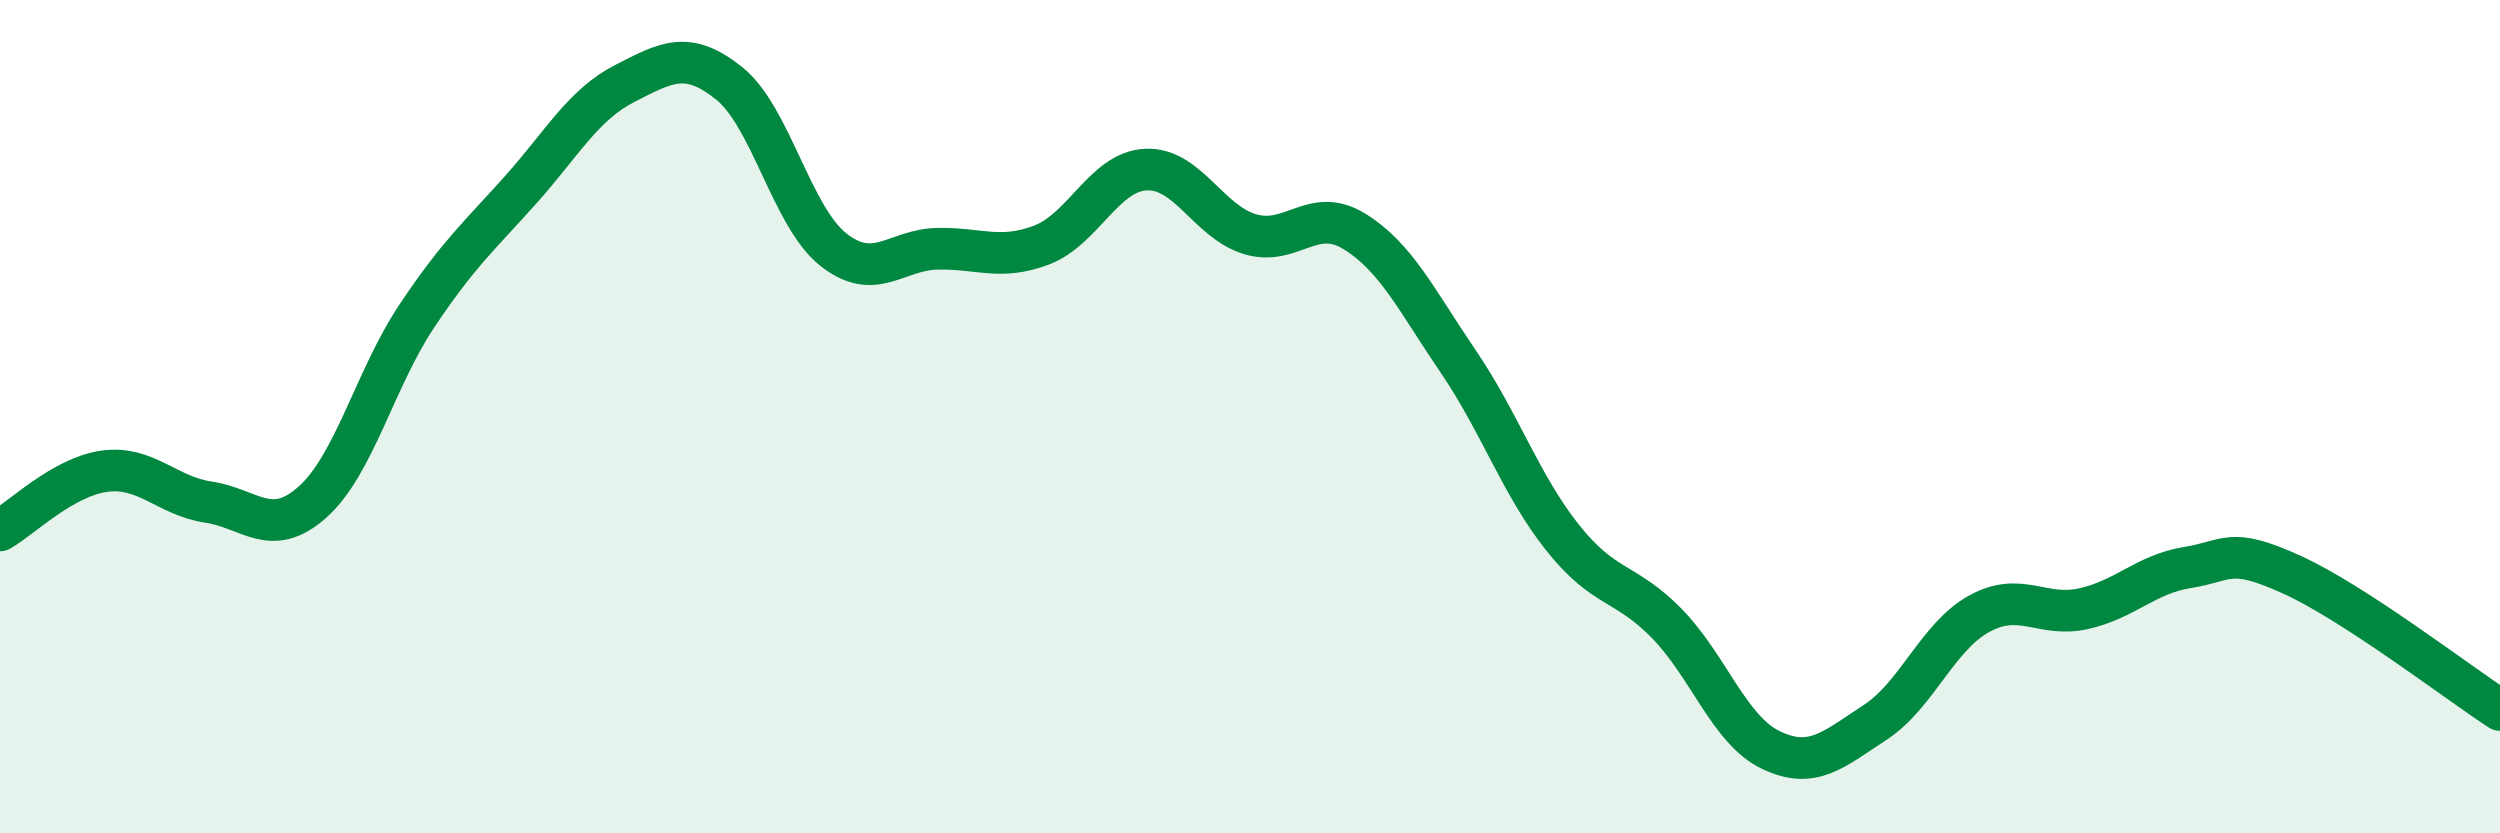
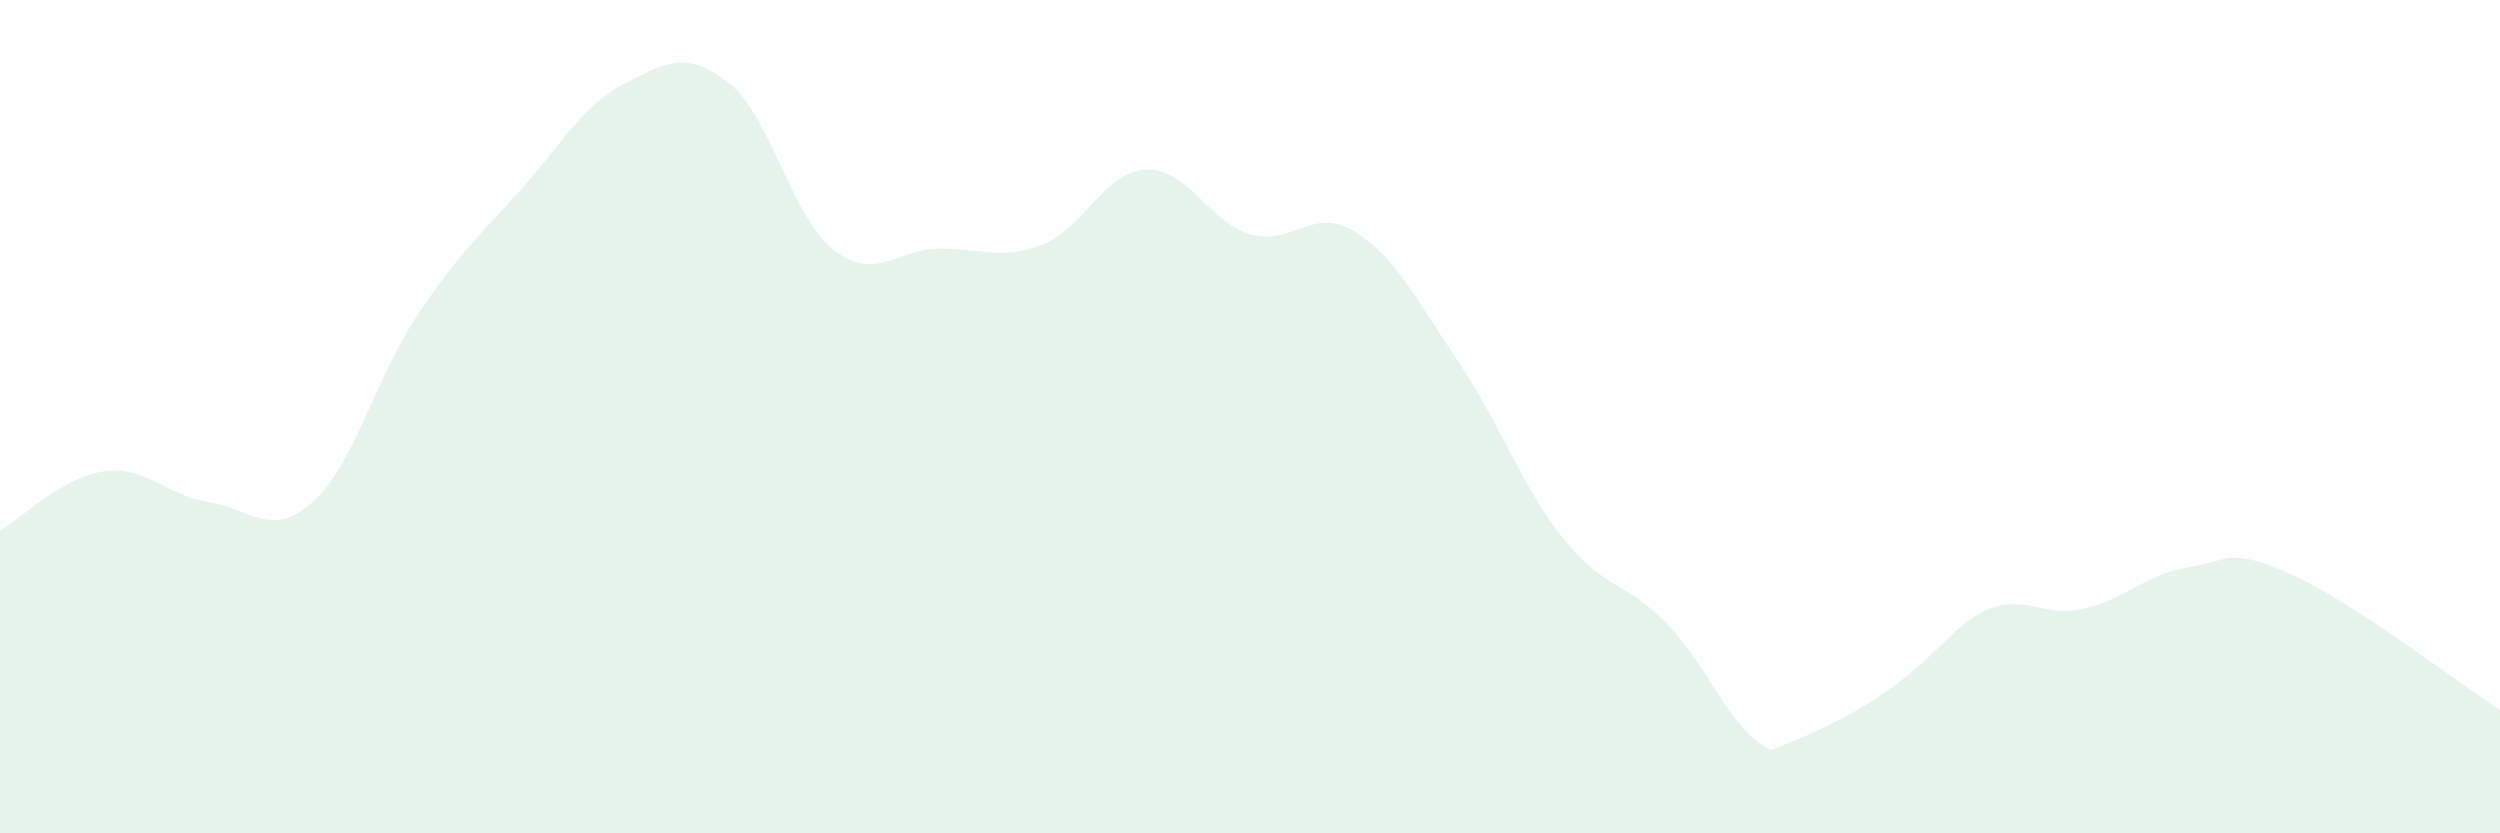
<svg xmlns="http://www.w3.org/2000/svg" width="60" height="20" viewBox="0 0 60 20">
-   <path d="M 0,12.73 C 0.5,12.45 1.5,11.45 2.5,11.31 C 3.5,11.17 4,11.9 5,12.05 C 6,12.2 6.5,12.94 7.5,12.05 C 8.5,11.16 9,9.09 10,7.59 C 11,6.09 11.5,5.67 12.5,4.55 C 13.5,3.43 14,2.51 15,2 C 16,1.49 16.5,1.2 17.5,2 C 18.5,2.8 19,5.2 20,5.99 C 21,6.78 21.5,5.99 22.5,5.97 C 23.5,5.95 24,6.26 25,5.88 C 26,5.5 26.5,4.12 27.5,4.07 C 28.5,4.02 29,5.32 30,5.62 C 31,5.92 31.5,4.94 32.5,5.55 C 33.5,6.16 34,7.21 35,8.68 C 36,10.15 36.5,11.64 37.5,12.9 C 38.5,14.16 39,13.94 40,14.96 C 41,15.98 41.5,17.52 42.5,18 C 43.5,18.48 44,17.99 45,17.34 C 46,16.69 46.5,15.28 47.5,14.73 C 48.5,14.18 49,14.83 50,14.61 C 51,14.39 51.5,13.78 52.5,13.62 C 53.5,13.46 53.5,13.11 55,13.79 C 56.5,14.47 59,16.39 60,17.04L60 20L0 20Z" fill="#008740" opacity="0.1" stroke-linecap="round" stroke-linejoin="round" />
-   <path d="M 0,12.73 C 0.5,12.45 1.5,11.45 2.5,11.31 C 3.5,11.17 4,11.9 5,12.05 C 6,12.2 6.5,12.94 7.5,12.05 C 8.5,11.16 9,9.09 10,7.59 C 11,6.09 11.5,5.67 12.5,4.55 C 13.5,3.43 14,2.51 15,2 C 16,1.49 16.5,1.2 17.5,2 C 18.5,2.8 19,5.2 20,5.99 C 21,6.78 21.5,5.99 22.5,5.97 C 23.5,5.95 24,6.26 25,5.88 C 26,5.5 26.5,4.12 27.5,4.07 C 28.5,4.02 29,5.32 30,5.62 C 31,5.92 31.5,4.94 32.5,5.55 C 33.5,6.16 34,7.21 35,8.68 C 36,10.15 36.5,11.64 37.5,12.9 C 38.5,14.16 39,13.94 40,14.96 C 41,15.98 41.5,17.52 42.5,18 C 43.5,18.48 44,17.99 45,17.34 C 46,16.69 46.5,15.28 47.5,14.73 C 48.5,14.18 49,14.83 50,14.61 C 51,14.39 51.5,13.78 52.5,13.62 C 53.5,13.46 53.5,13.11 55,13.79 C 56.5,14.47 59,16.39 60,17.04" stroke="#008740" stroke-width="1" fill="none" stroke-linecap="round" stroke-linejoin="round" />
+   <path d="M 0,12.73 C 0.5,12.45 1.5,11.45 2.5,11.31 C 3.5,11.17 4,11.9 5,12.05 C 6,12.2 6.5,12.94 7.5,12.05 C 8.5,11.16 9,9.09 10,7.59 C 11,6.09 11.5,5.67 12.5,4.55 C 13.5,3.43 14,2.51 15,2 C 16,1.49 16.5,1.2 17.5,2 C 18.5,2.8 19,5.2 20,5.99 C 21,6.78 21.5,5.99 22.5,5.97 C 23.5,5.95 24,6.26 25,5.88 C 26,5.5 26.5,4.12 27.5,4.07 C 28.5,4.02 29,5.32 30,5.62 C 31,5.92 31.5,4.94 32.5,5.55 C 33.5,6.16 34,7.21 35,8.68 C 36,10.15 36.5,11.64 37.5,12.9 C 38.5,14.16 39,13.94 40,14.96 C 41,15.98 41.5,17.52 42.5,18 C 46,16.69 46.5,15.28 47.5,14.73 C 48.5,14.18 49,14.83 50,14.61 C 51,14.39 51.5,13.78 52.5,13.62 C 53.5,13.46 53.5,13.11 55,13.79 C 56.5,14.47 59,16.39 60,17.04L60 20L0 20Z" fill="#008740" opacity="0.1" stroke-linecap="round" stroke-linejoin="round" />
</svg>